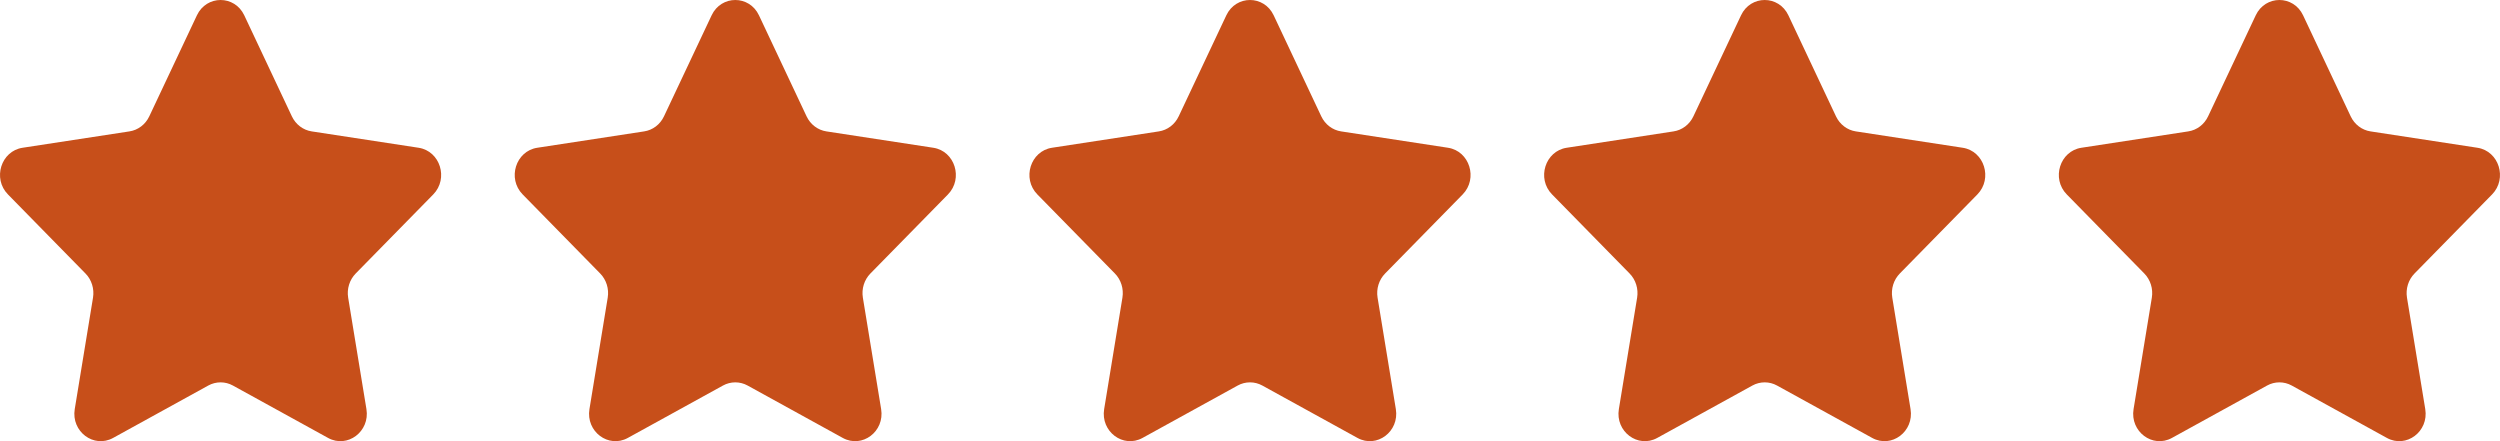
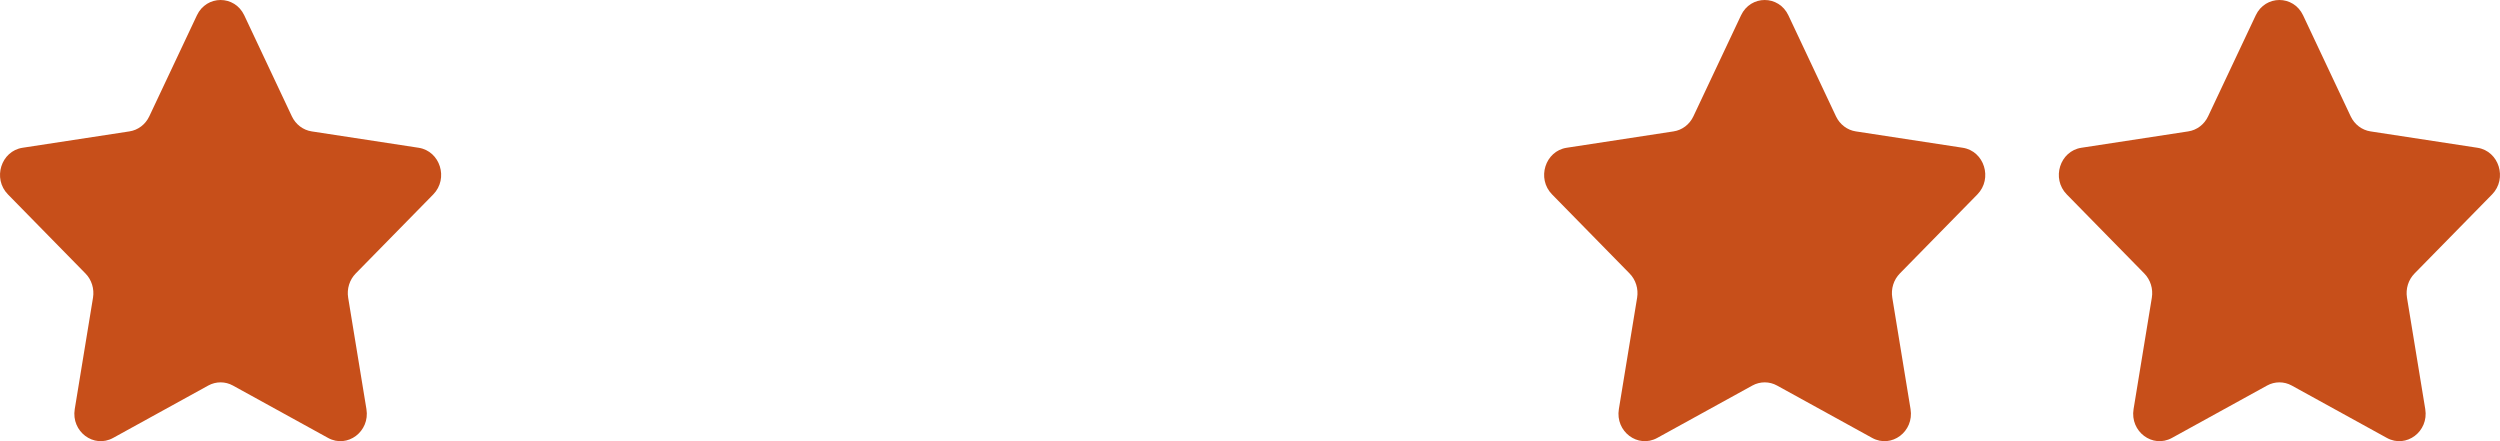
<svg xmlns="http://www.w3.org/2000/svg" width="68" height="12" viewBox="0 0 68 12" fill="none">
  <path fill-rule="evenodd" clip-rule="evenodd" d="M5.356 0.417C5.618 -0.139 6.382 -0.139 6.644 0.417L7.939 3.165C8.043 3.385 8.245 3.539 8.479 3.574L11.386 4.019C11.973 4.109 12.207 4.857 11.784 5.289L9.675 7.439C9.507 7.61 9.431 7.856 9.47 8.096L9.967 11.128C10.067 11.738 9.45 12.201 8.924 11.912L6.336 10.487C6.126 10.371 5.874 10.371 5.664 10.487L3.076 11.912C2.55 12.201 1.933 11.738 2.033 11.128L2.53 8.096C2.569 7.856 2.493 7.61 2.325 7.439L0.216 5.288C-0.207 4.857 0.027 4.109 0.614 4.019L3.52 3.574C3.754 3.539 3.956 3.386 4.06 3.165L5.356 0.417Z" fill="#C74F1A" />
-   <path fill-rule="evenodd" clip-rule="evenodd" d="M19.356 0.417C19.618 -0.139 20.382 -0.139 20.644 0.417L21.939 3.165C22.043 3.385 22.245 3.539 22.479 3.574L25.386 4.019C25.973 4.109 26.207 4.857 25.784 5.289L23.675 7.439C23.507 7.61 23.431 7.856 23.47 8.096L23.967 11.128C24.067 11.738 23.45 12.201 22.924 11.912L20.336 10.487C20.126 10.371 19.874 10.371 19.664 10.487L17.076 11.912C16.55 12.201 15.933 11.738 16.033 11.128L16.53 8.096C16.569 7.856 16.493 7.61 16.325 7.439L14.216 5.288C13.793 4.857 14.027 4.109 14.614 4.019L17.52 3.574C17.754 3.539 17.956 3.386 18.06 3.165L19.356 0.417Z" fill="#C74F1A" />
-   <path fill-rule="evenodd" clip-rule="evenodd" d="M33.356 0.417C33.618 -0.139 34.382 -0.139 34.644 0.417L35.939 3.165C36.043 3.385 36.245 3.539 36.479 3.574L39.386 4.019C39.973 4.109 40.207 4.857 39.784 5.289L37.675 7.439C37.507 7.61 37.431 7.856 37.47 8.096L37.967 11.128C38.067 11.738 37.45 12.201 36.924 11.912L34.336 10.487C34.126 10.371 33.874 10.371 33.664 10.487L31.076 11.912C30.55 12.201 29.933 11.738 30.033 11.128L30.53 8.096C30.569 7.856 30.493 7.61 30.325 7.439L28.216 5.288C27.793 4.857 28.027 4.109 28.614 4.019L31.52 3.574C31.754 3.539 31.956 3.386 32.06 3.165L33.356 0.417Z" fill="#C74F1A" />
  <path fill-rule="evenodd" clip-rule="evenodd" d="M47.356 0.417C47.618 -0.139 48.382 -0.139 48.644 0.417L49.939 3.165C50.043 3.385 50.245 3.539 50.479 3.574L53.386 4.019C53.973 4.109 54.207 4.857 53.784 5.289L51.675 7.439C51.507 7.61 51.431 7.856 51.47 8.096L51.967 11.128C52.067 11.738 51.45 12.201 50.924 11.912L48.336 10.487C48.126 10.371 47.874 10.371 47.664 10.487L45.076 11.912C44.55 12.201 43.933 11.738 44.033 11.128L44.53 8.096C44.569 7.856 44.493 7.61 44.325 7.439L42.216 5.288C41.793 4.857 42.027 4.109 42.614 4.019L45.52 3.574C45.754 3.539 45.956 3.386 46.06 3.165L47.356 0.417Z" fill="#C74F1A" />
  <path fill-rule="evenodd" clip-rule="evenodd" d="M61.356 0.417C61.618 -0.139 62.382 -0.139 62.644 0.417L63.939 3.165C64.043 3.385 64.245 3.539 64.479 3.574L67.386 4.019C67.973 4.109 68.207 4.857 67.784 5.289L65.675 7.439C65.507 7.61 65.431 7.856 65.47 8.096L65.967 11.128C66.067 11.738 65.45 12.201 64.924 11.912L62.336 10.487C62.126 10.371 61.874 10.371 61.664 10.487L59.076 11.912C58.55 12.201 57.933 11.738 58.033 11.128L58.53 8.096C58.569 7.856 58.493 7.61 58.325 7.439L56.216 5.288C55.793 4.857 56.027 4.109 56.614 4.019L59.52 3.574C59.754 3.539 59.956 3.386 60.06 3.165L61.356 0.417Z" fill="#C74F1A" />
</svg>